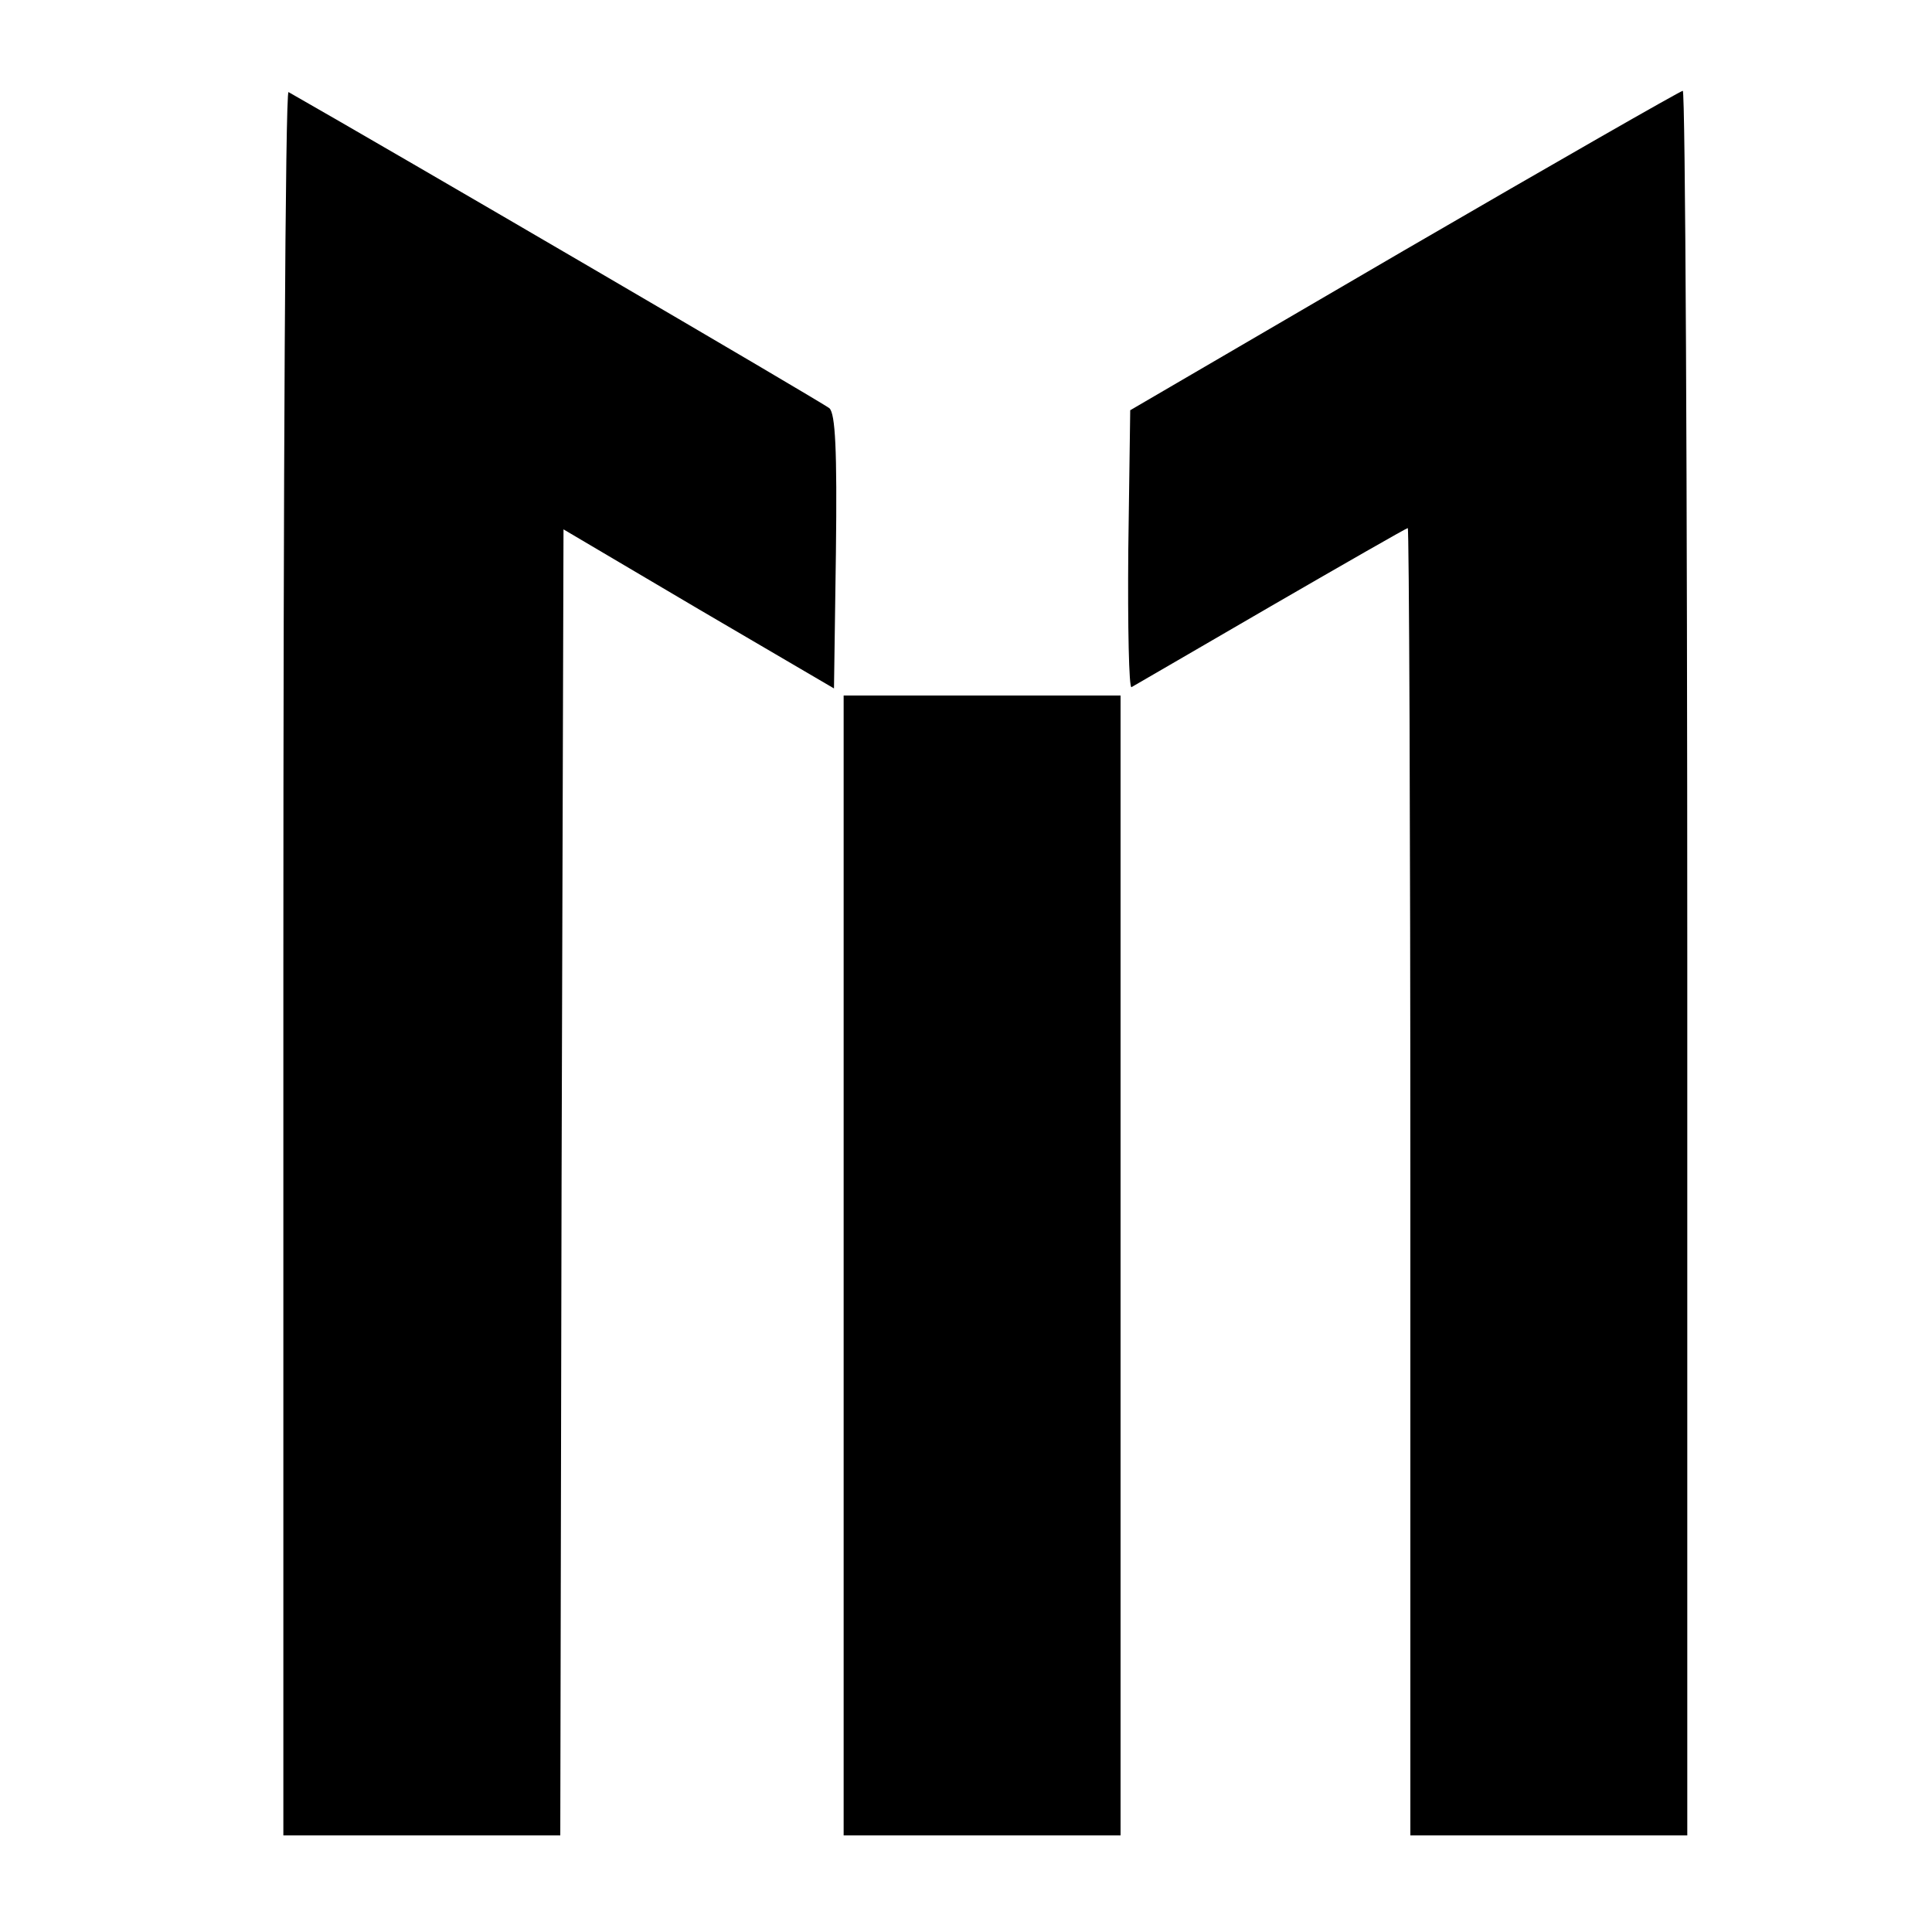
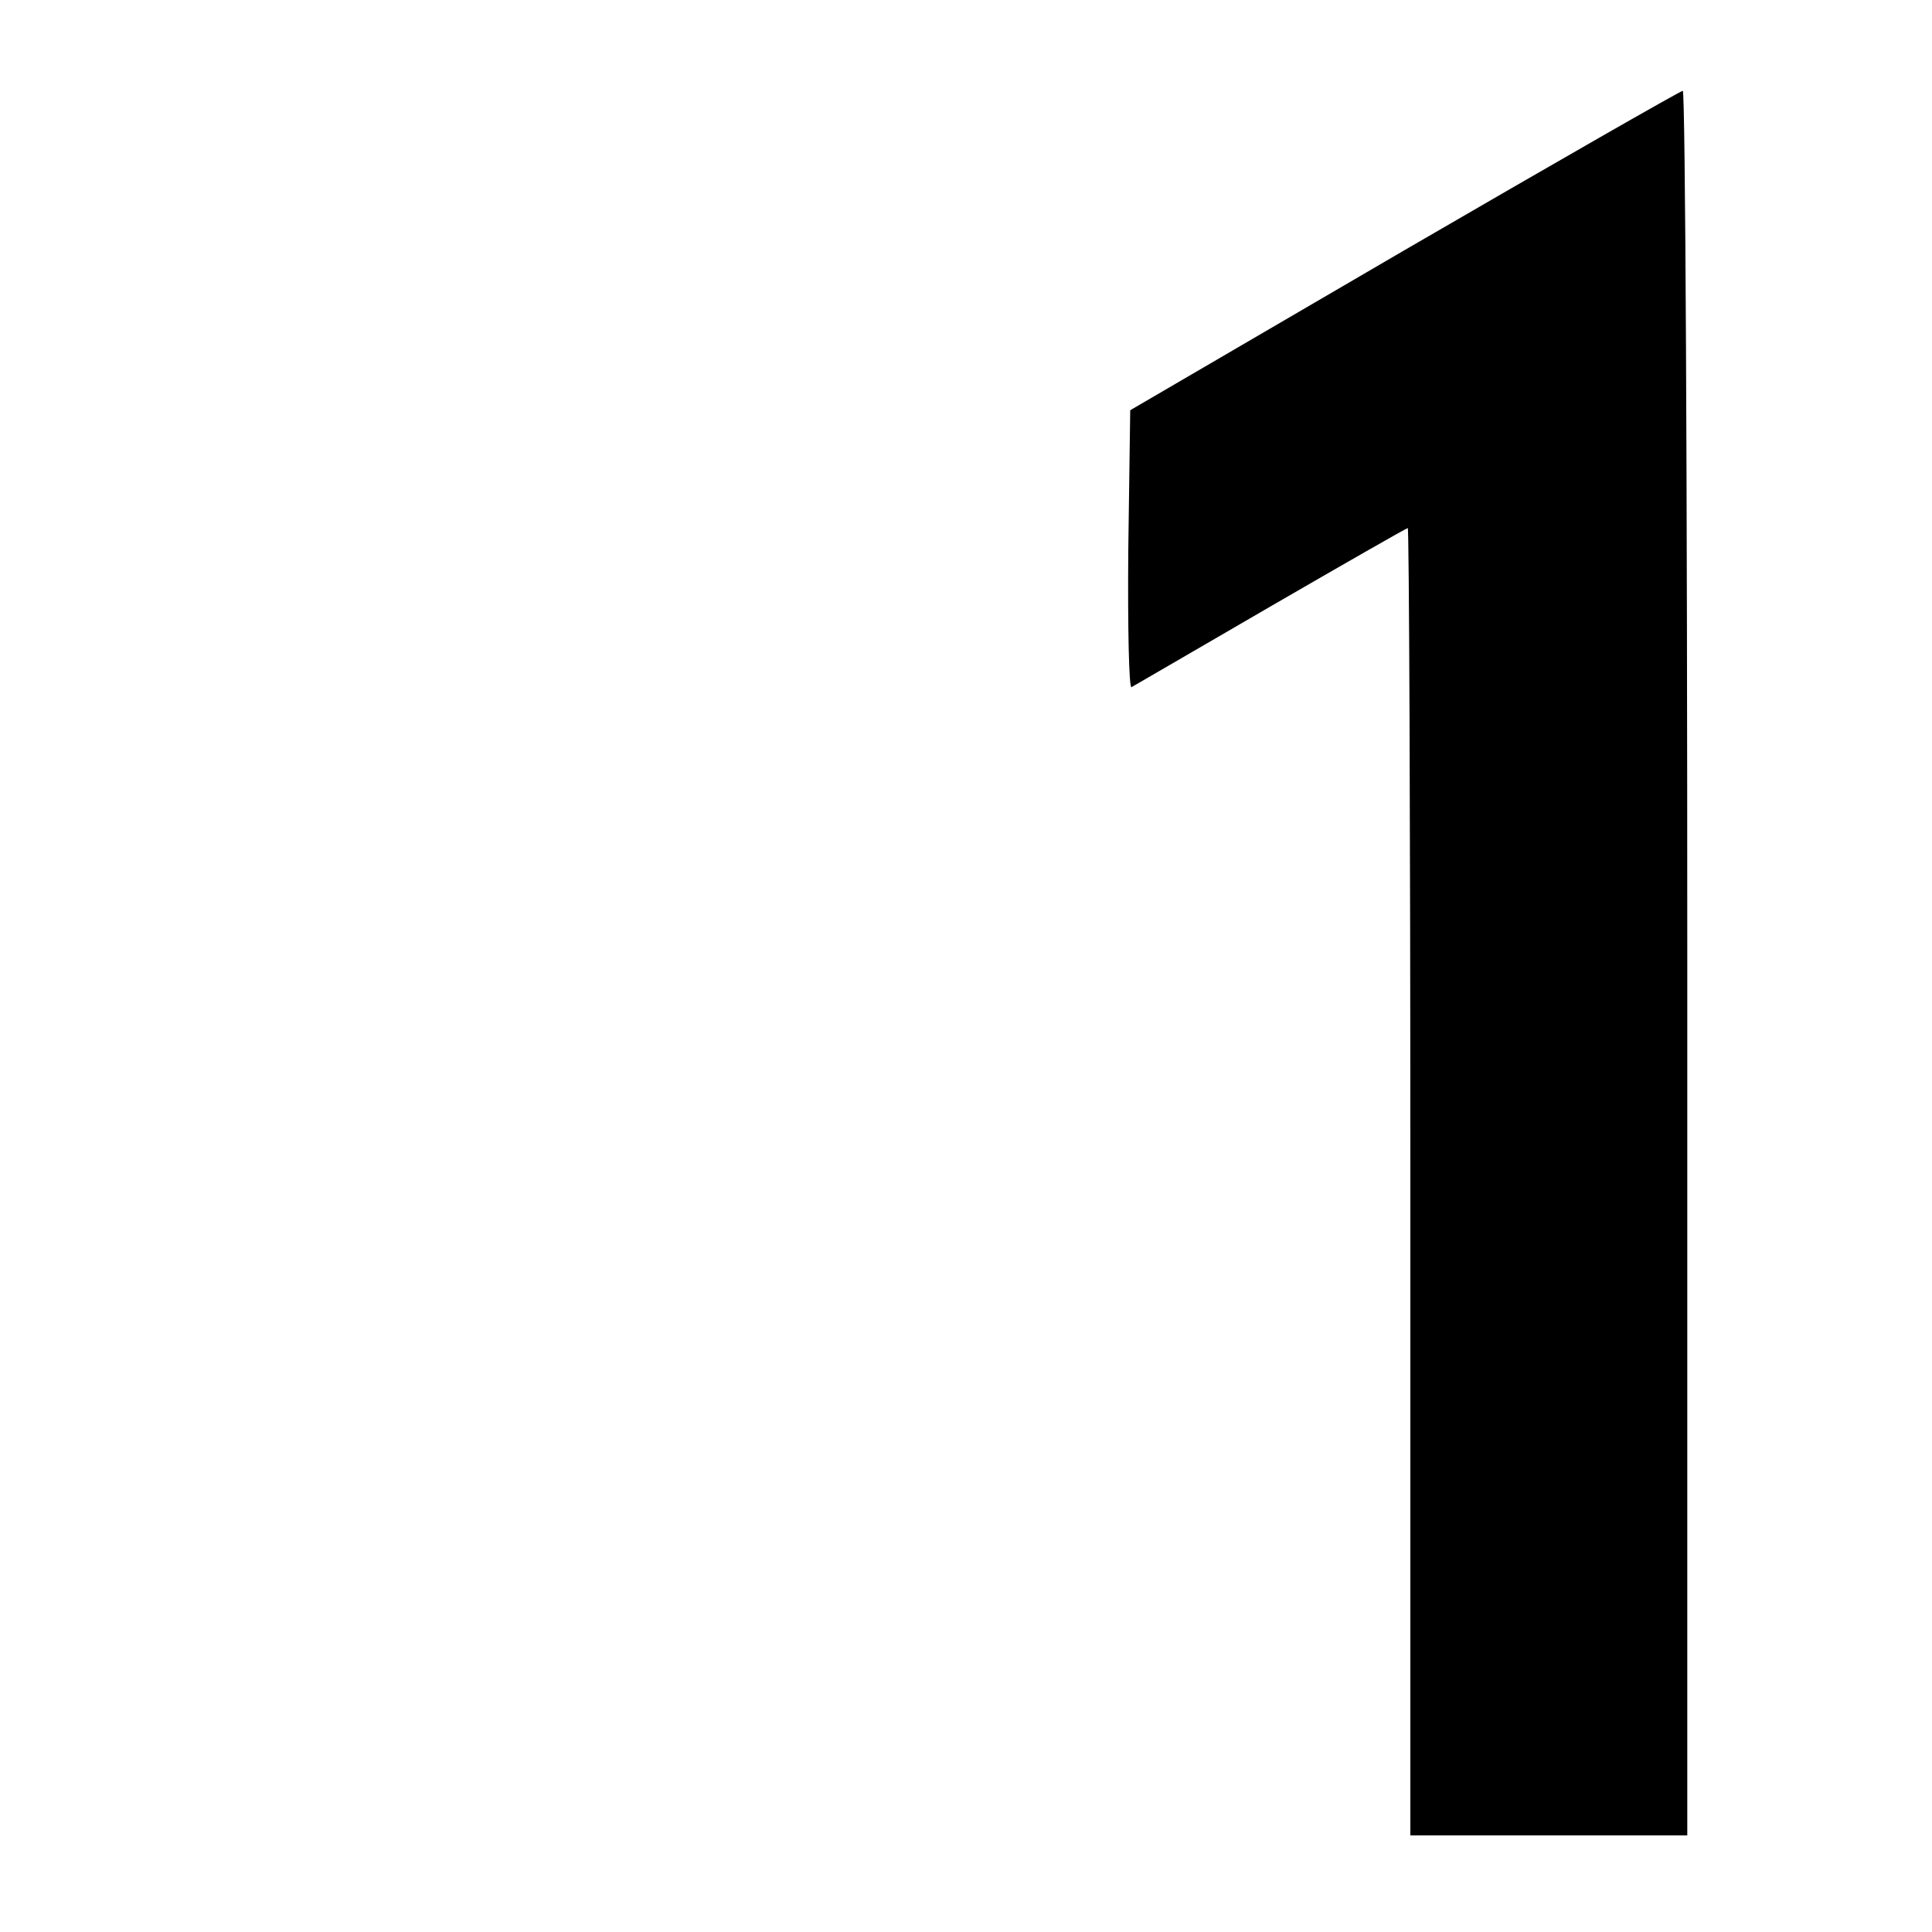
<svg xmlns="http://www.w3.org/2000/svg" version="1.0" width="300pt" height="300pt" viewBox="0 0 300 300" preserveAspectRatio="xMidYMid meet">
  <g transform="translate(0,300) scale(0.1,-0.1)" fill="#000000" stroke="none">
-     <path d="M440 1506 l0 -1356 215 0 215 0 2 1014 3 1014 210 -124 210 -123 3 211 c2 161 -1 215 -10 224 -9 8 -687 404 -840 491 -5 2 -8 -606 -8 -1351z" />
    <path d="M2180 2611 l-425 -248 -3 -217 c-1 -120 1 -215 5 -213 5 3 102 59 217 126 114 66 210 121 212 121 2 0 4 -457 4 -1015 l0 -1015 215 0 215 0 0 1355 c0 745 -3 1355 -7 1354 -5 -1 -199 -112 -433 -248z" />
-     <path d="M1310 1035 l0 -885 215 0 215 0 0 885 0 885 -215 0 -215 0 0 -885z" />
+     <path d="M1310 1035 z" />
  </g>
</svg>